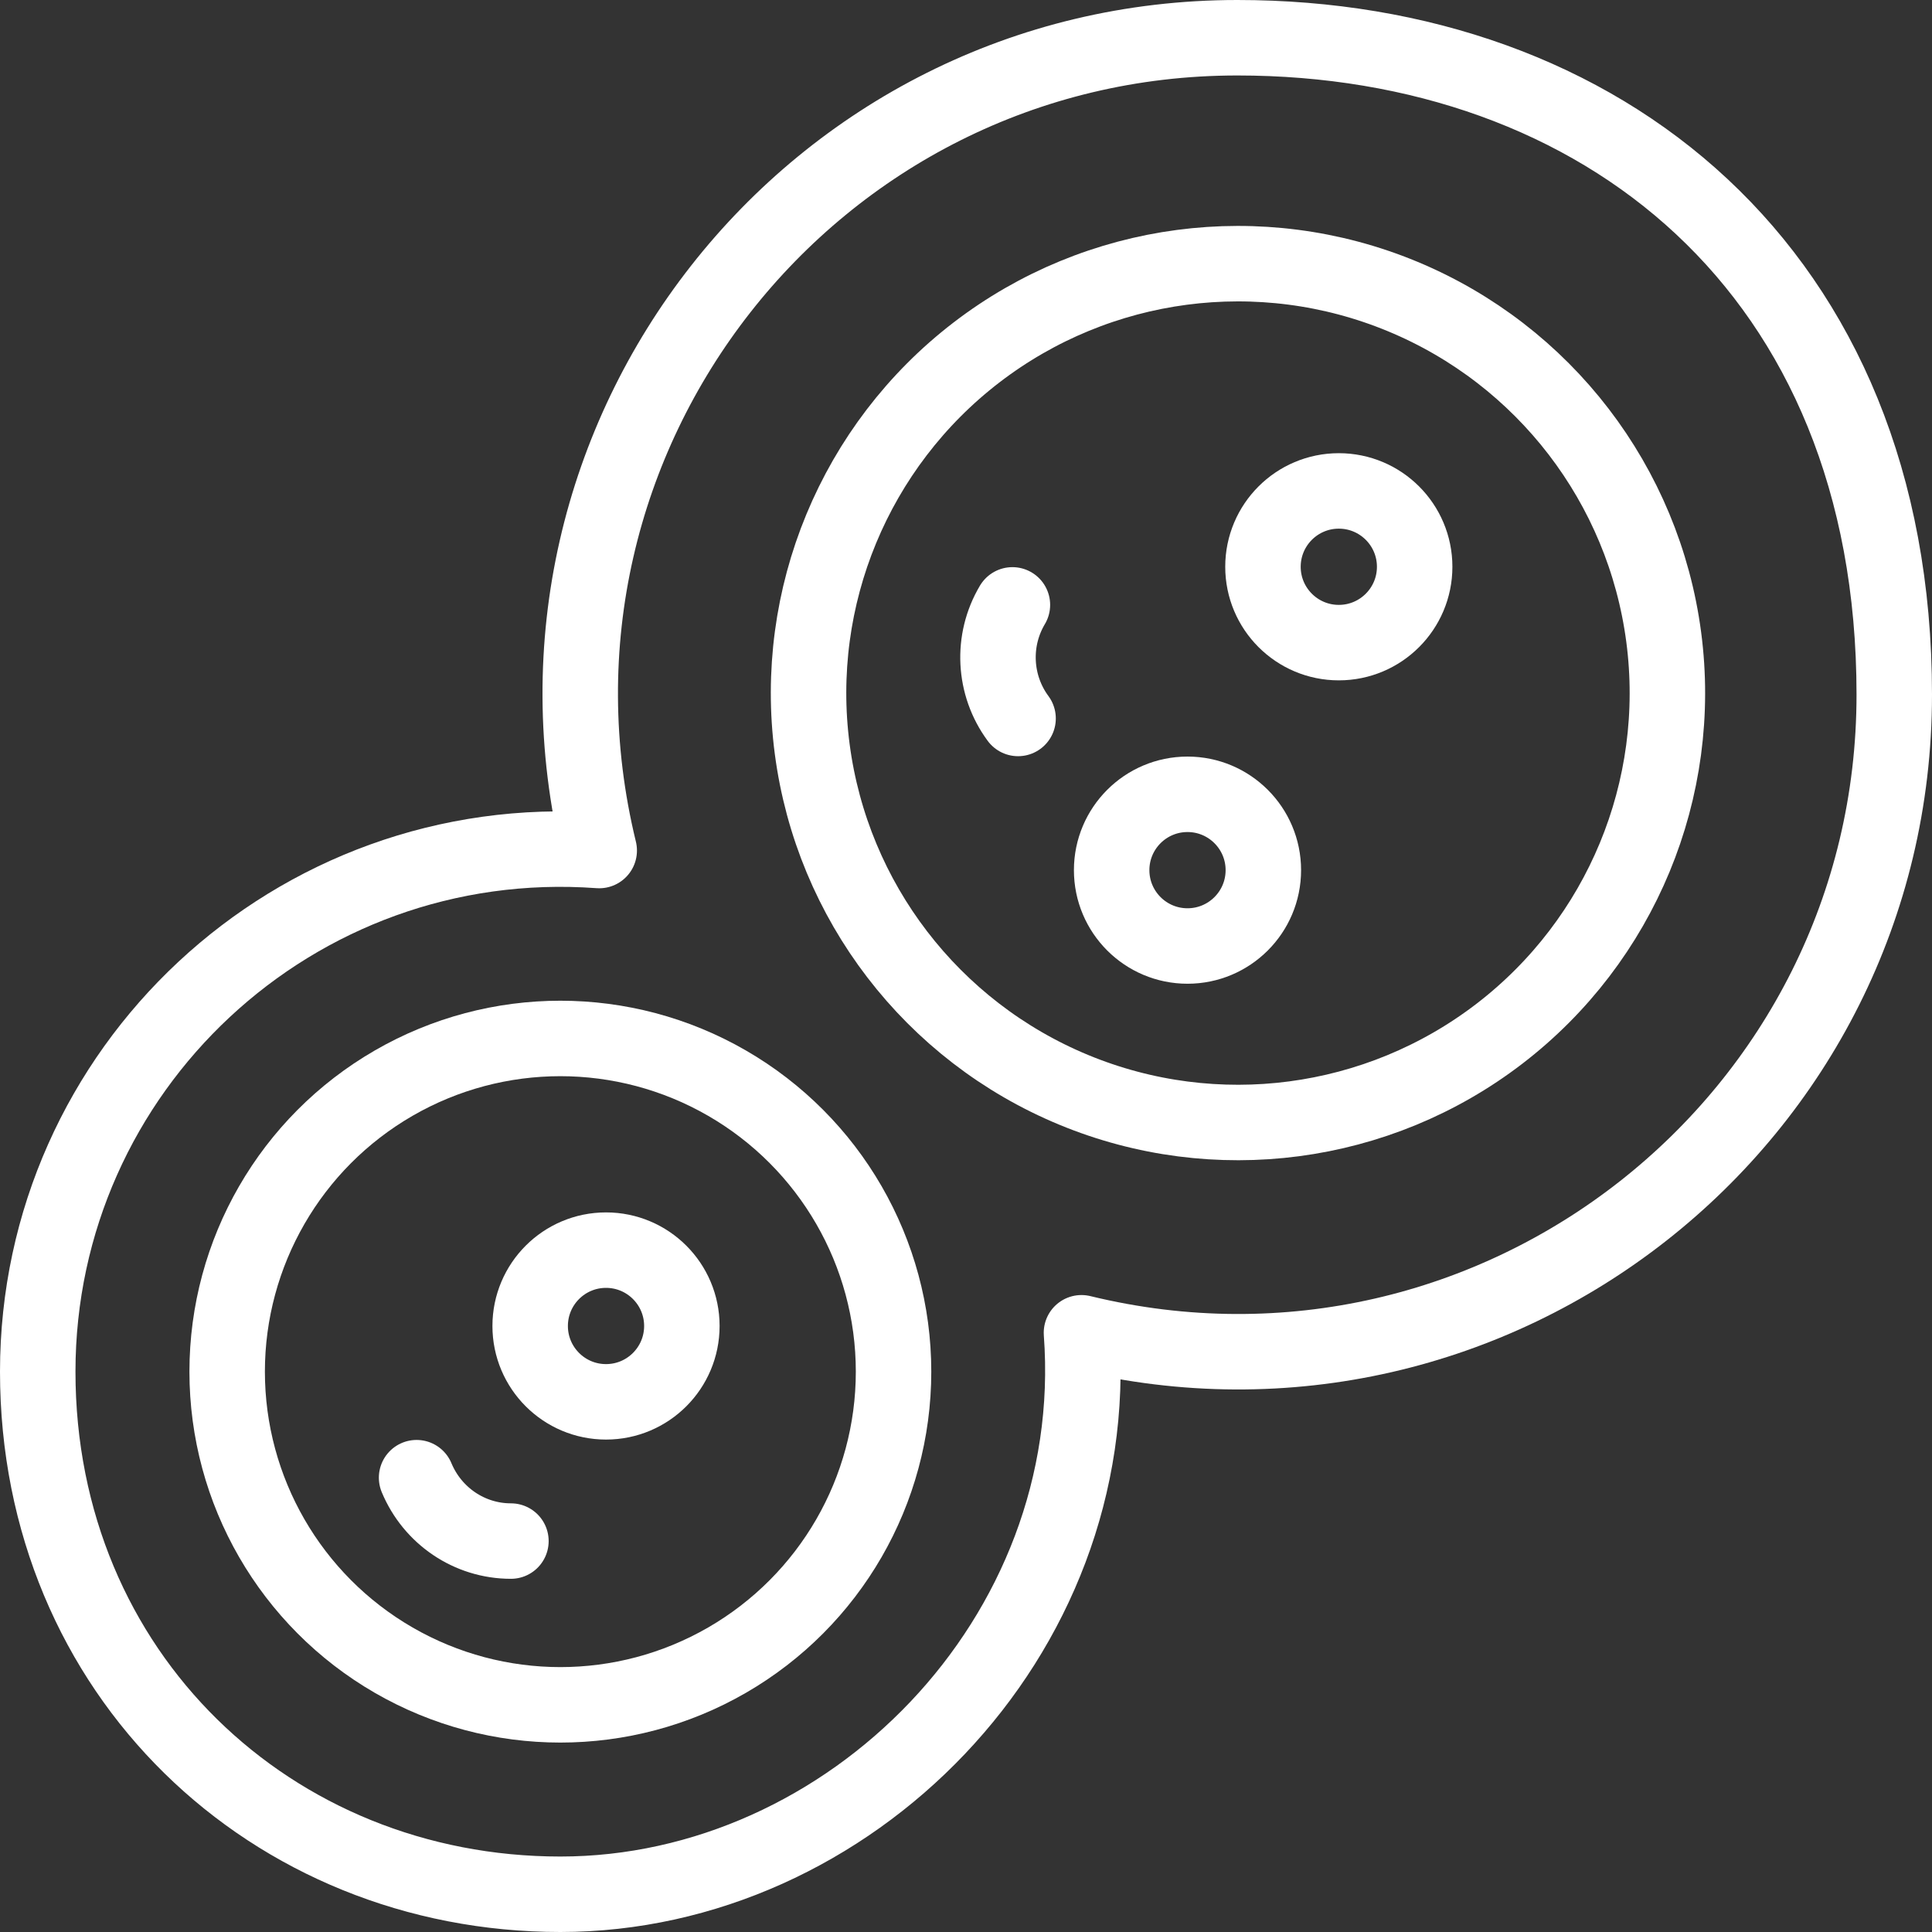
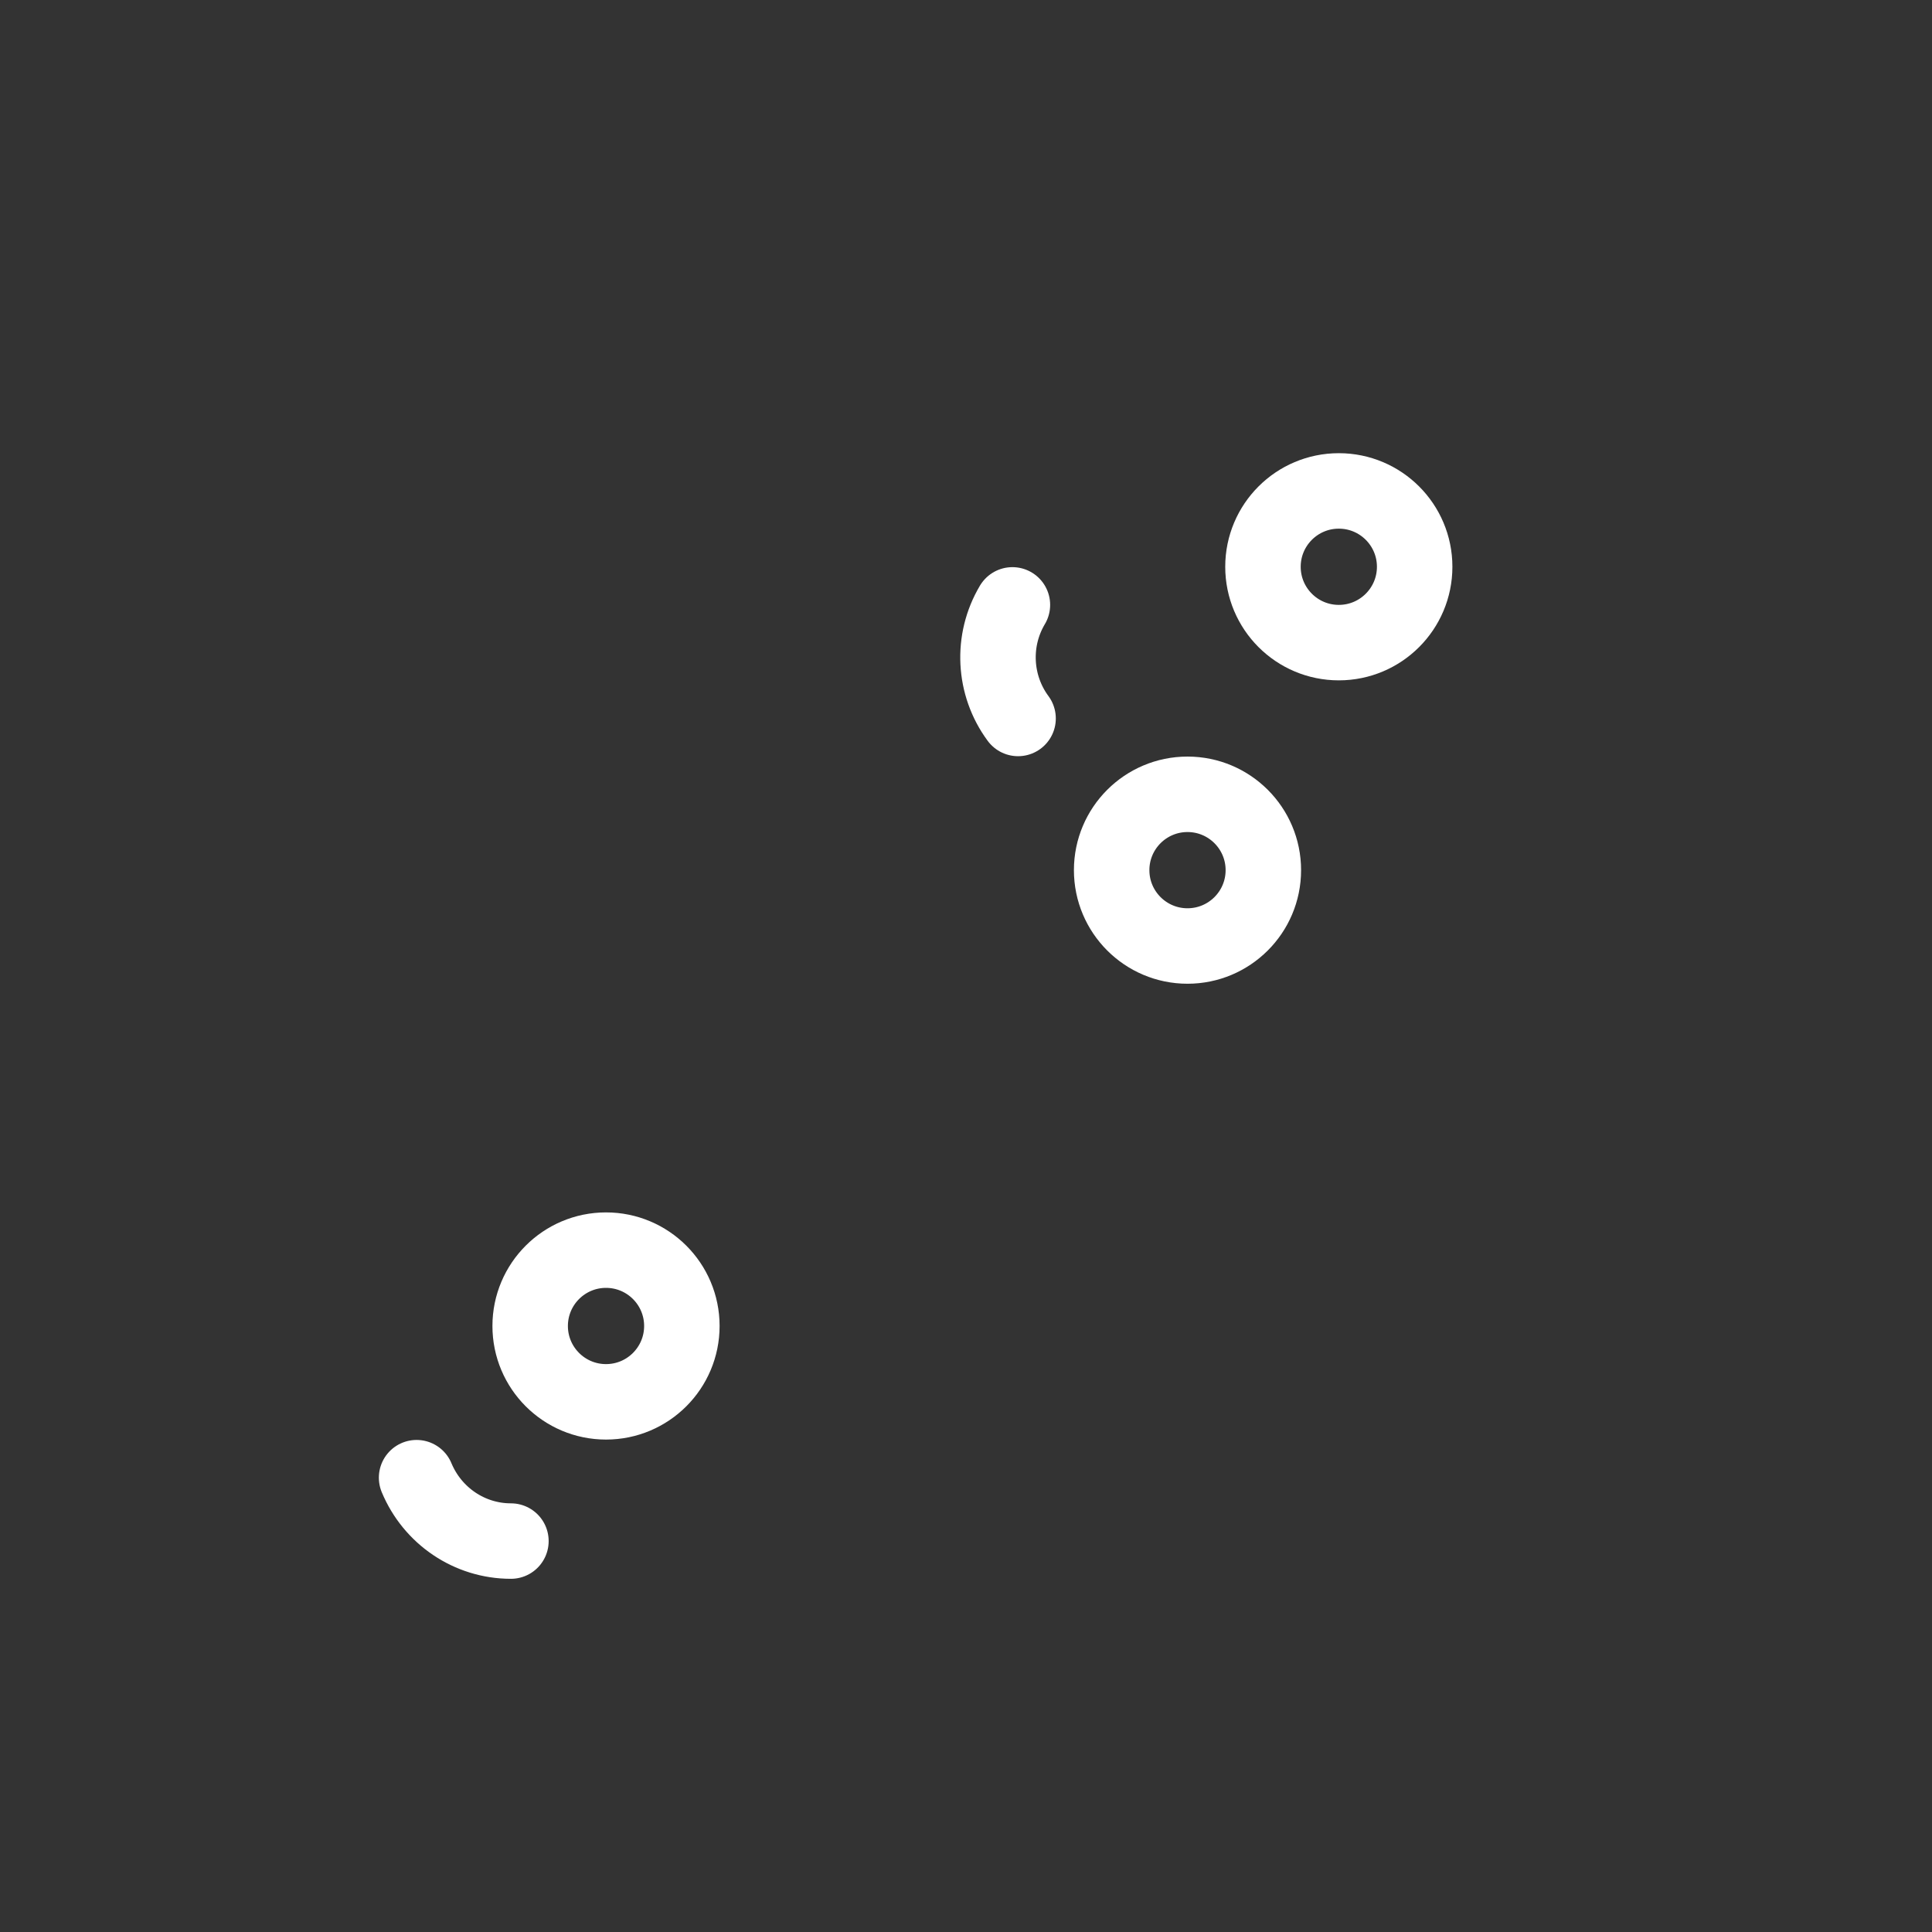
<svg xmlns="http://www.w3.org/2000/svg" id="Capa_1" version="1.1" viewBox="0 0 512 512">
  <rect x="0" y="0" width="512" height="512" fill="#333333" stroke="none" />
  <defs>
    <style>
      .st0 {
        stroke-width: 20px;
      }

      .st0, .st1, .st2, .st3 {
        fill: none;
        stroke: #fff;
        stroke-linecap: round;
        stroke-linejoin: round;
      }

      .st1 {
        stroke-width: 20px;
      }

      .st2 {
        stroke-width: 20px;
      }

      .st3 {
        stroke-width: 20px;
      }
    </style>
  </defs>
-   <path class="st3" d="M327.9,10c-112.9,0-195.8,105.8-169.1,215.4-80.8-5.9-148.8,58-148.8,138.1s62,138.5,138.5,138.5,144.1-68,138.1-148.8c109.7,26.7,215.4-56.4,215.4-169.1S424.1,10,327.9,10Z" />
  <g>
-     <circle class="st1" cx="148.5" cy="363.5" r="88.3" />
    <circle class="st2" cx="160.6" cy="351.4" r="20.1" />
    <path class="st3" d="M110.4,391.6h0c4.2,10.1,14,16.8,25,16.8h0" />
  </g>
  <g>
-     <circle class="st0" cx="328.1" cy="183.7" r="113.8" transform="translate(32.8 416.5) rotate(-67.5)" />
    <circle class="st0" cx="314.7" cy="230.6" r="20.1" />
    <circle class="st3" cx="354.8" cy="150.2" r="20.1" />
    <path class="st3" d="M268.3,160.3h0c-5.6,9.4-5,21.3,1.5,30.1h0" />
  </g>
</svg>